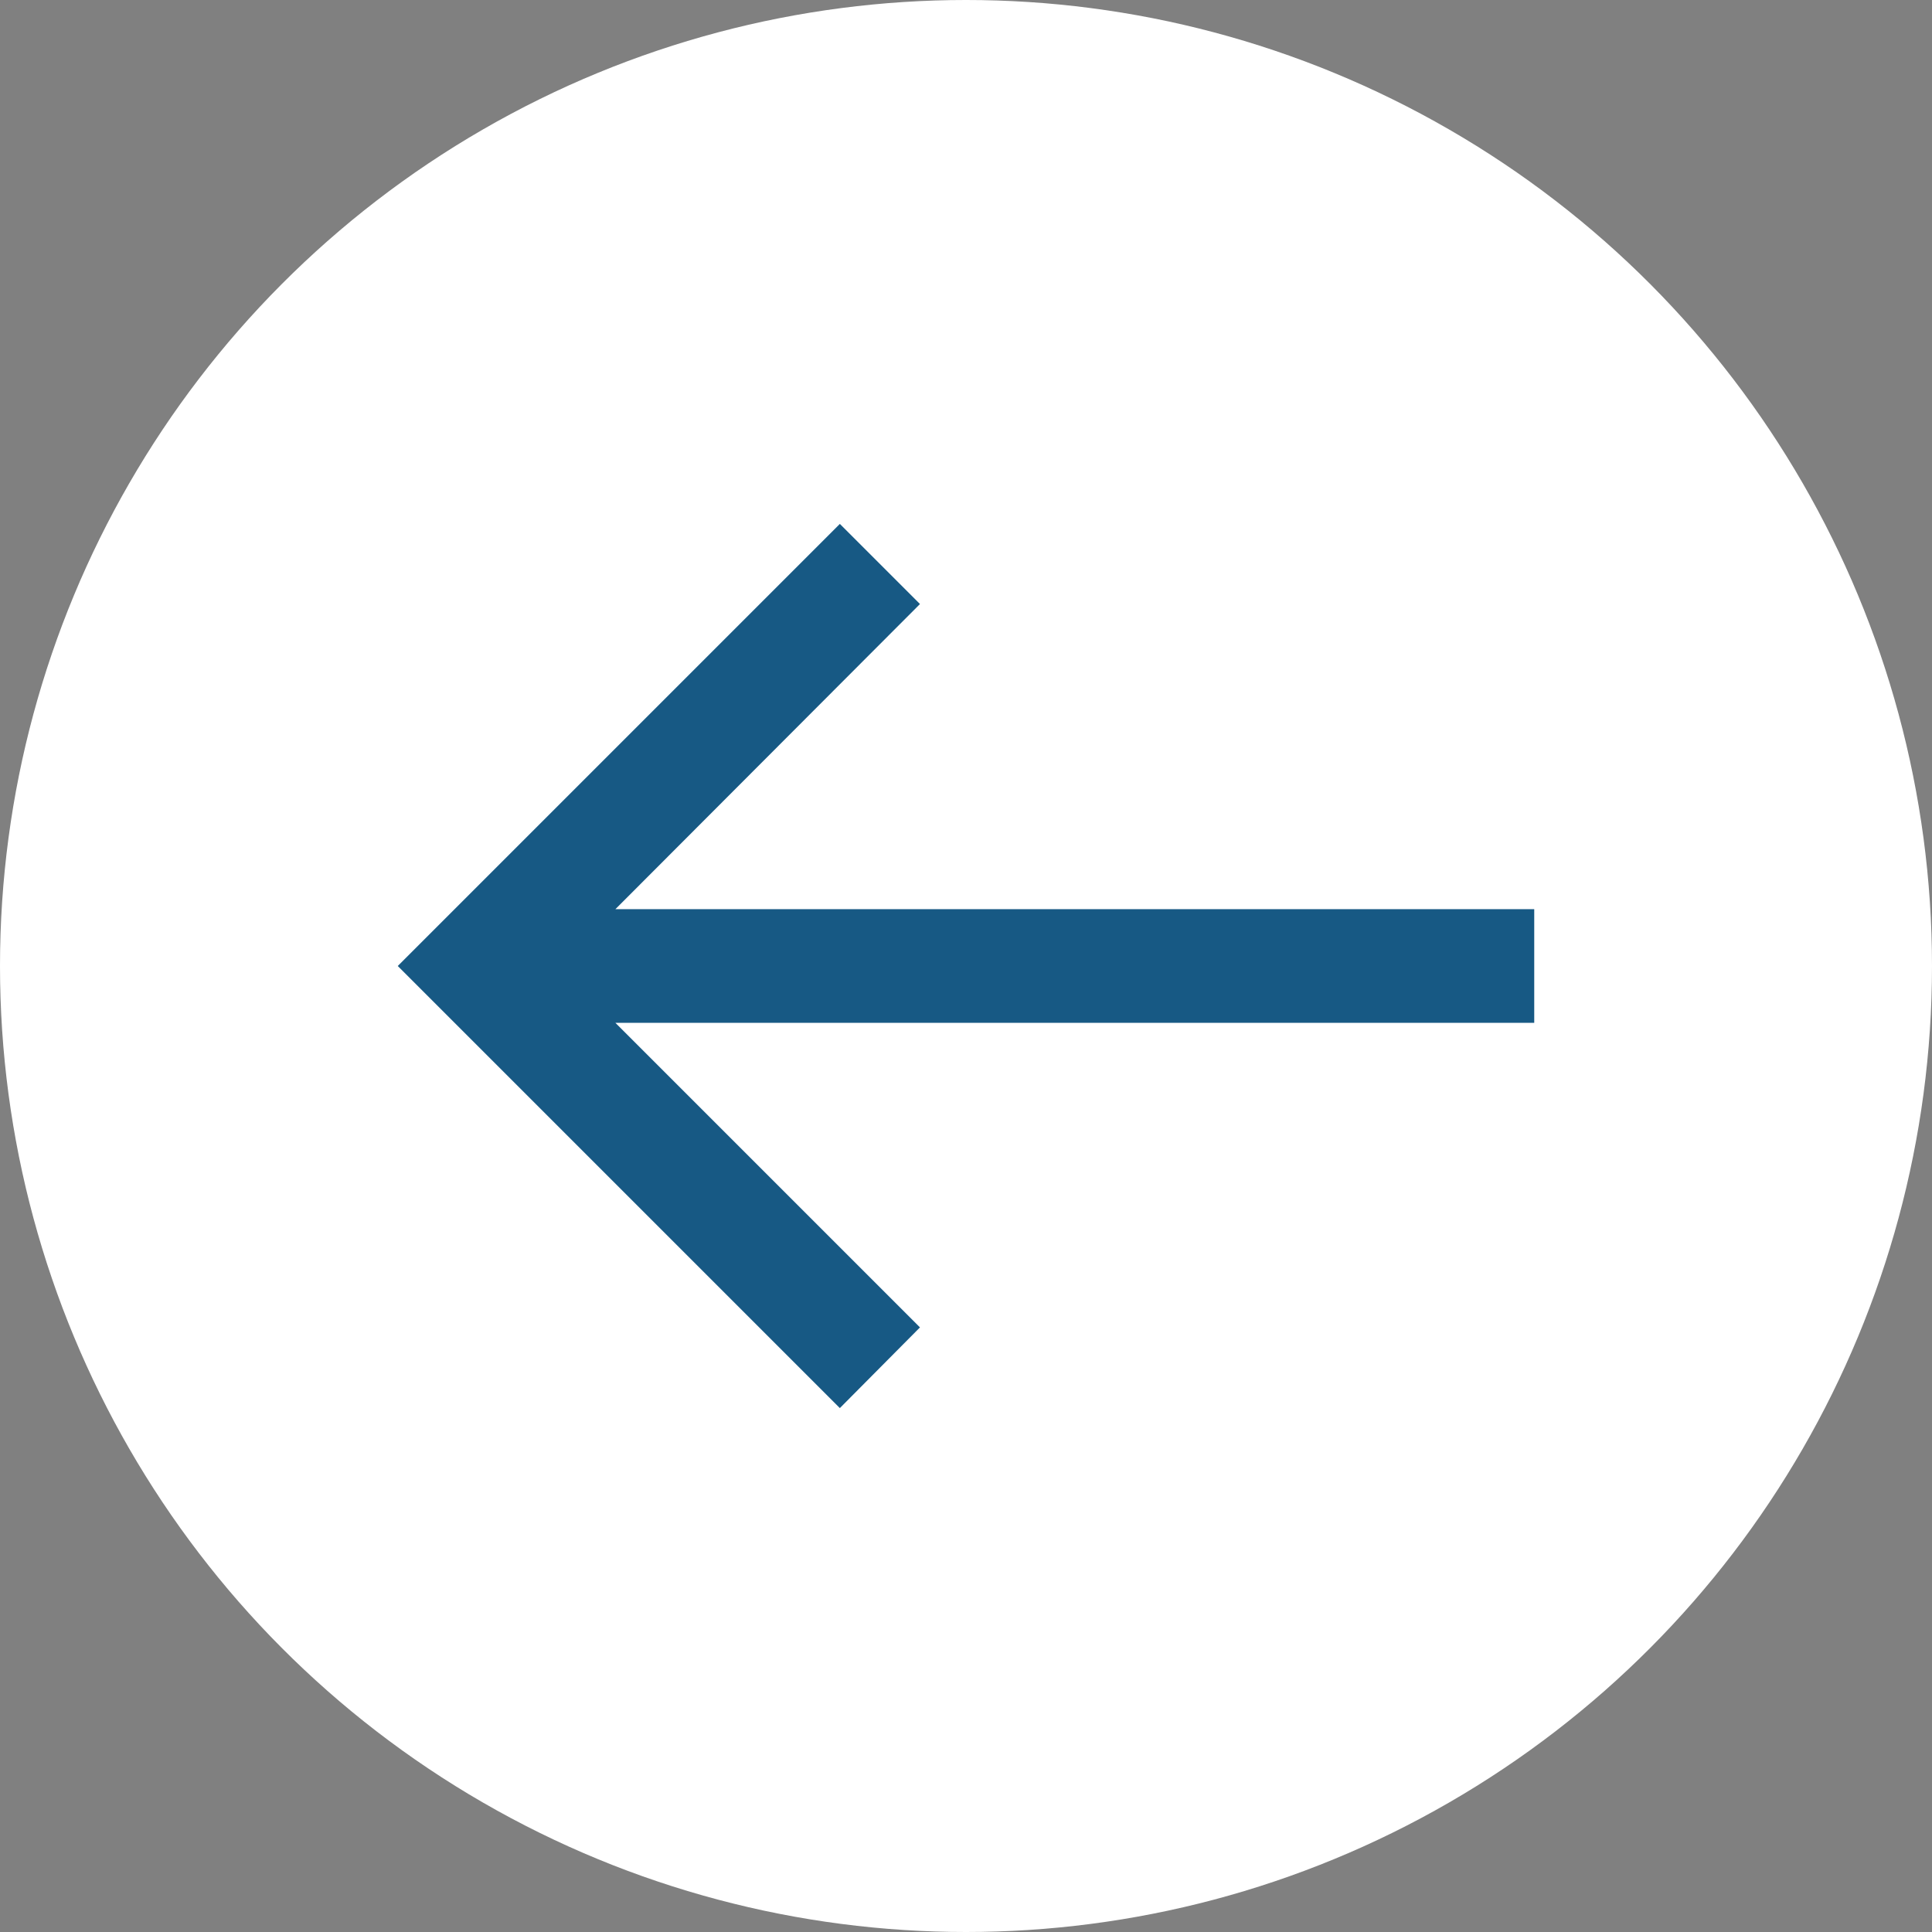
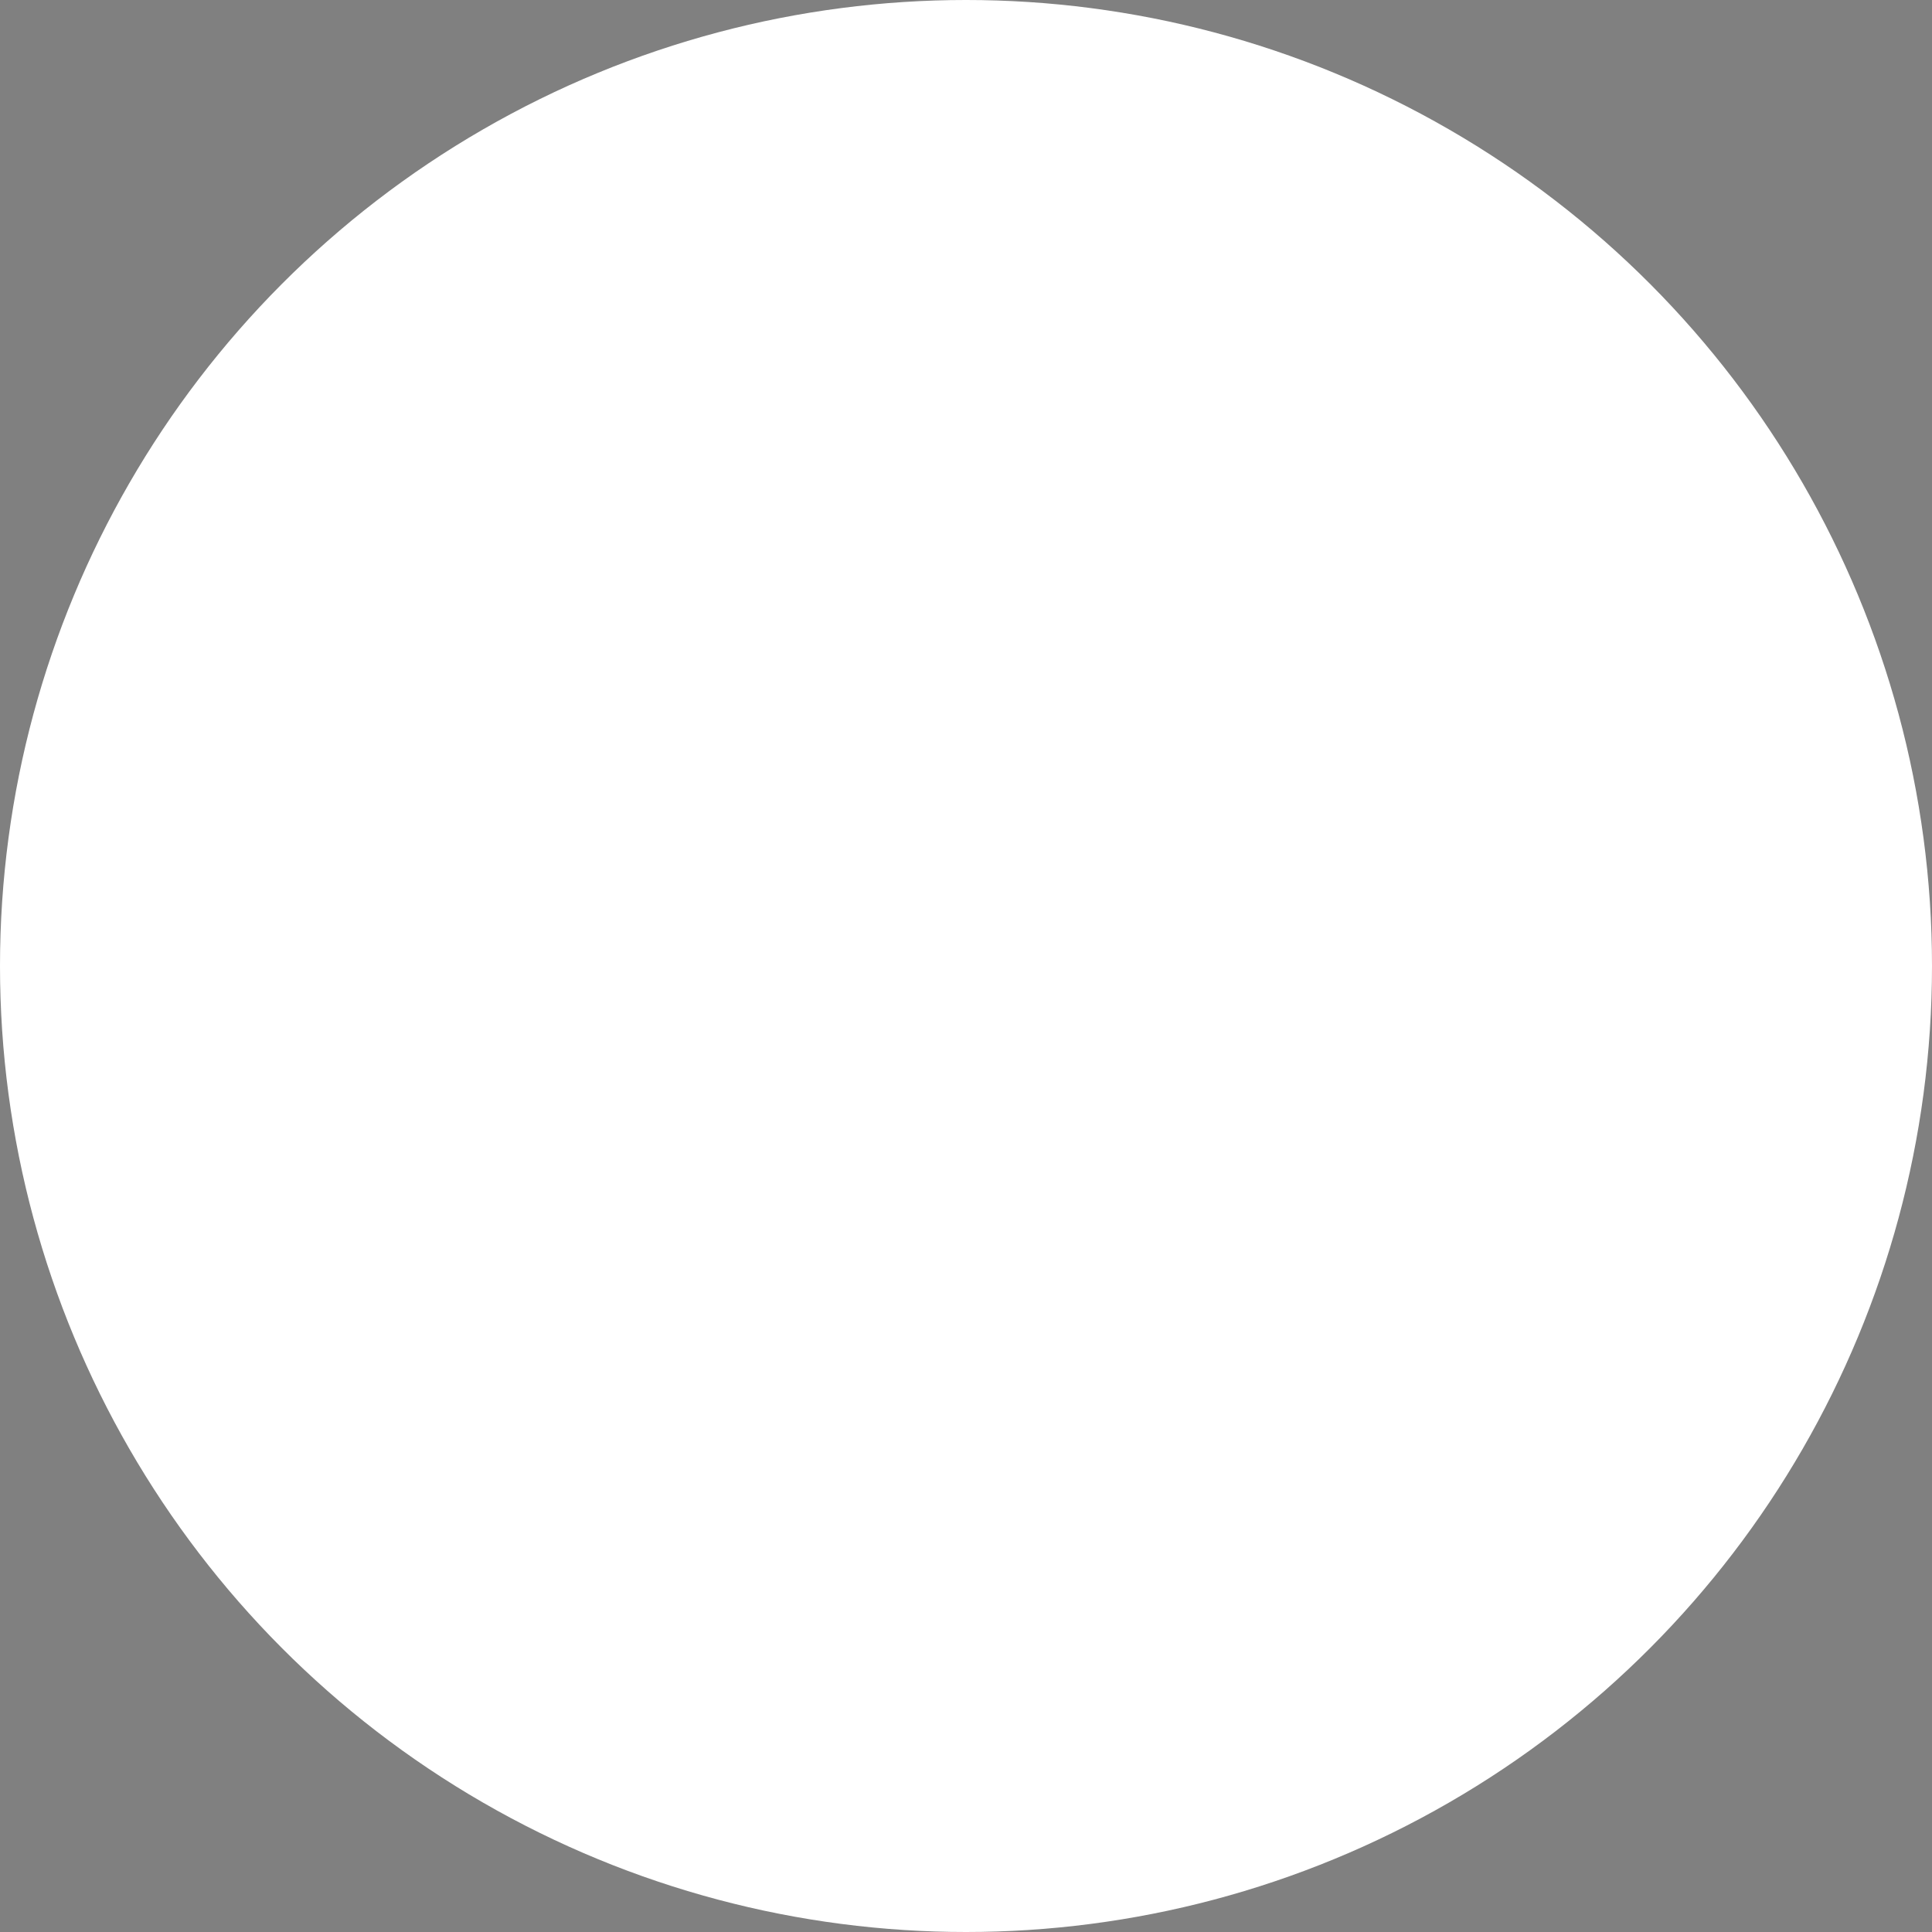
<svg xmlns="http://www.w3.org/2000/svg" viewBox="0 0 34 34">
  <rect x="0" y="0" width="34" height="34" fill="#808080" stroke="none" />
  <defs>
    <style>.cls-1{fill:#fff;}.cls-2{fill:#175984;}</style>
  </defs>
  <title>arrow-sml</title>
  <g id="Layer_2" data-name="Layer 2">
    <g id="Layer_1-2" data-name="Layer 1-2">
      <circle class="cls-1" cx="17" cy="17" r="17" />
-       <polygon class="cls-2" points="14.78 9.22 16.19 10.63 10.83 16 27 16 27 18 10.83 18 16.19 23.36 14.78 24.78 7 17 14.78 9.22" />
    </g>
  </g>
</svg>